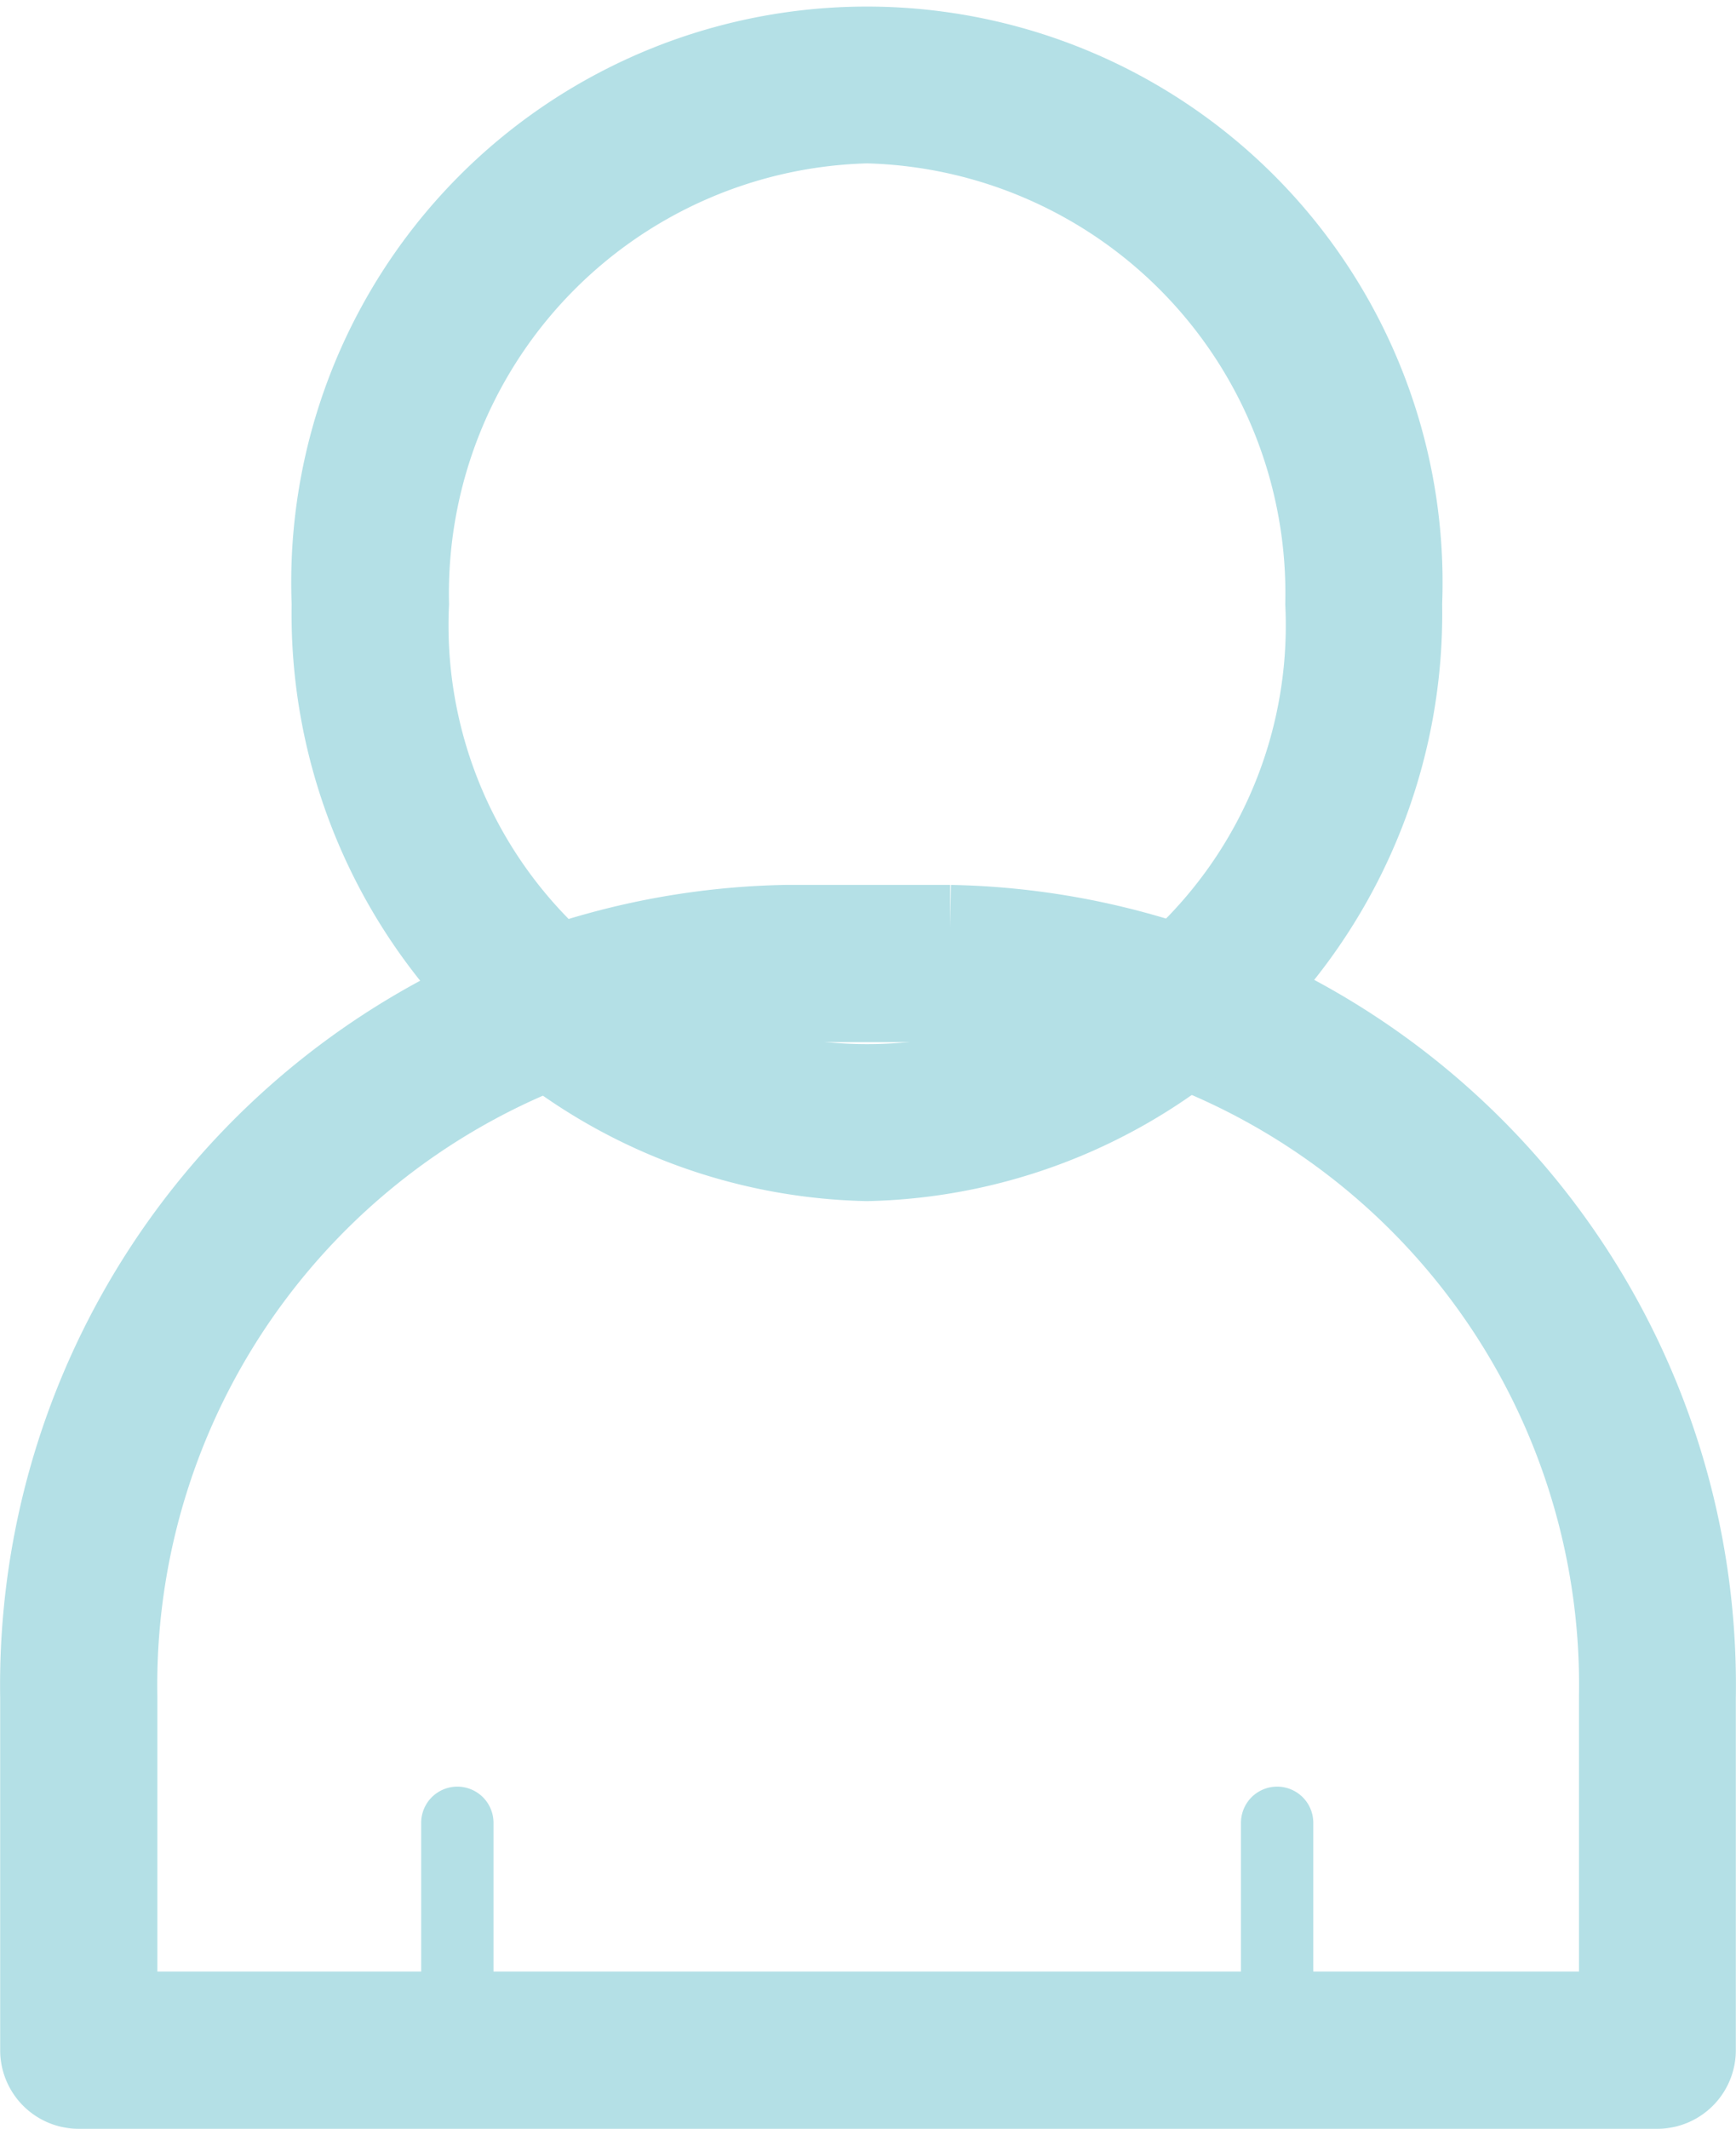
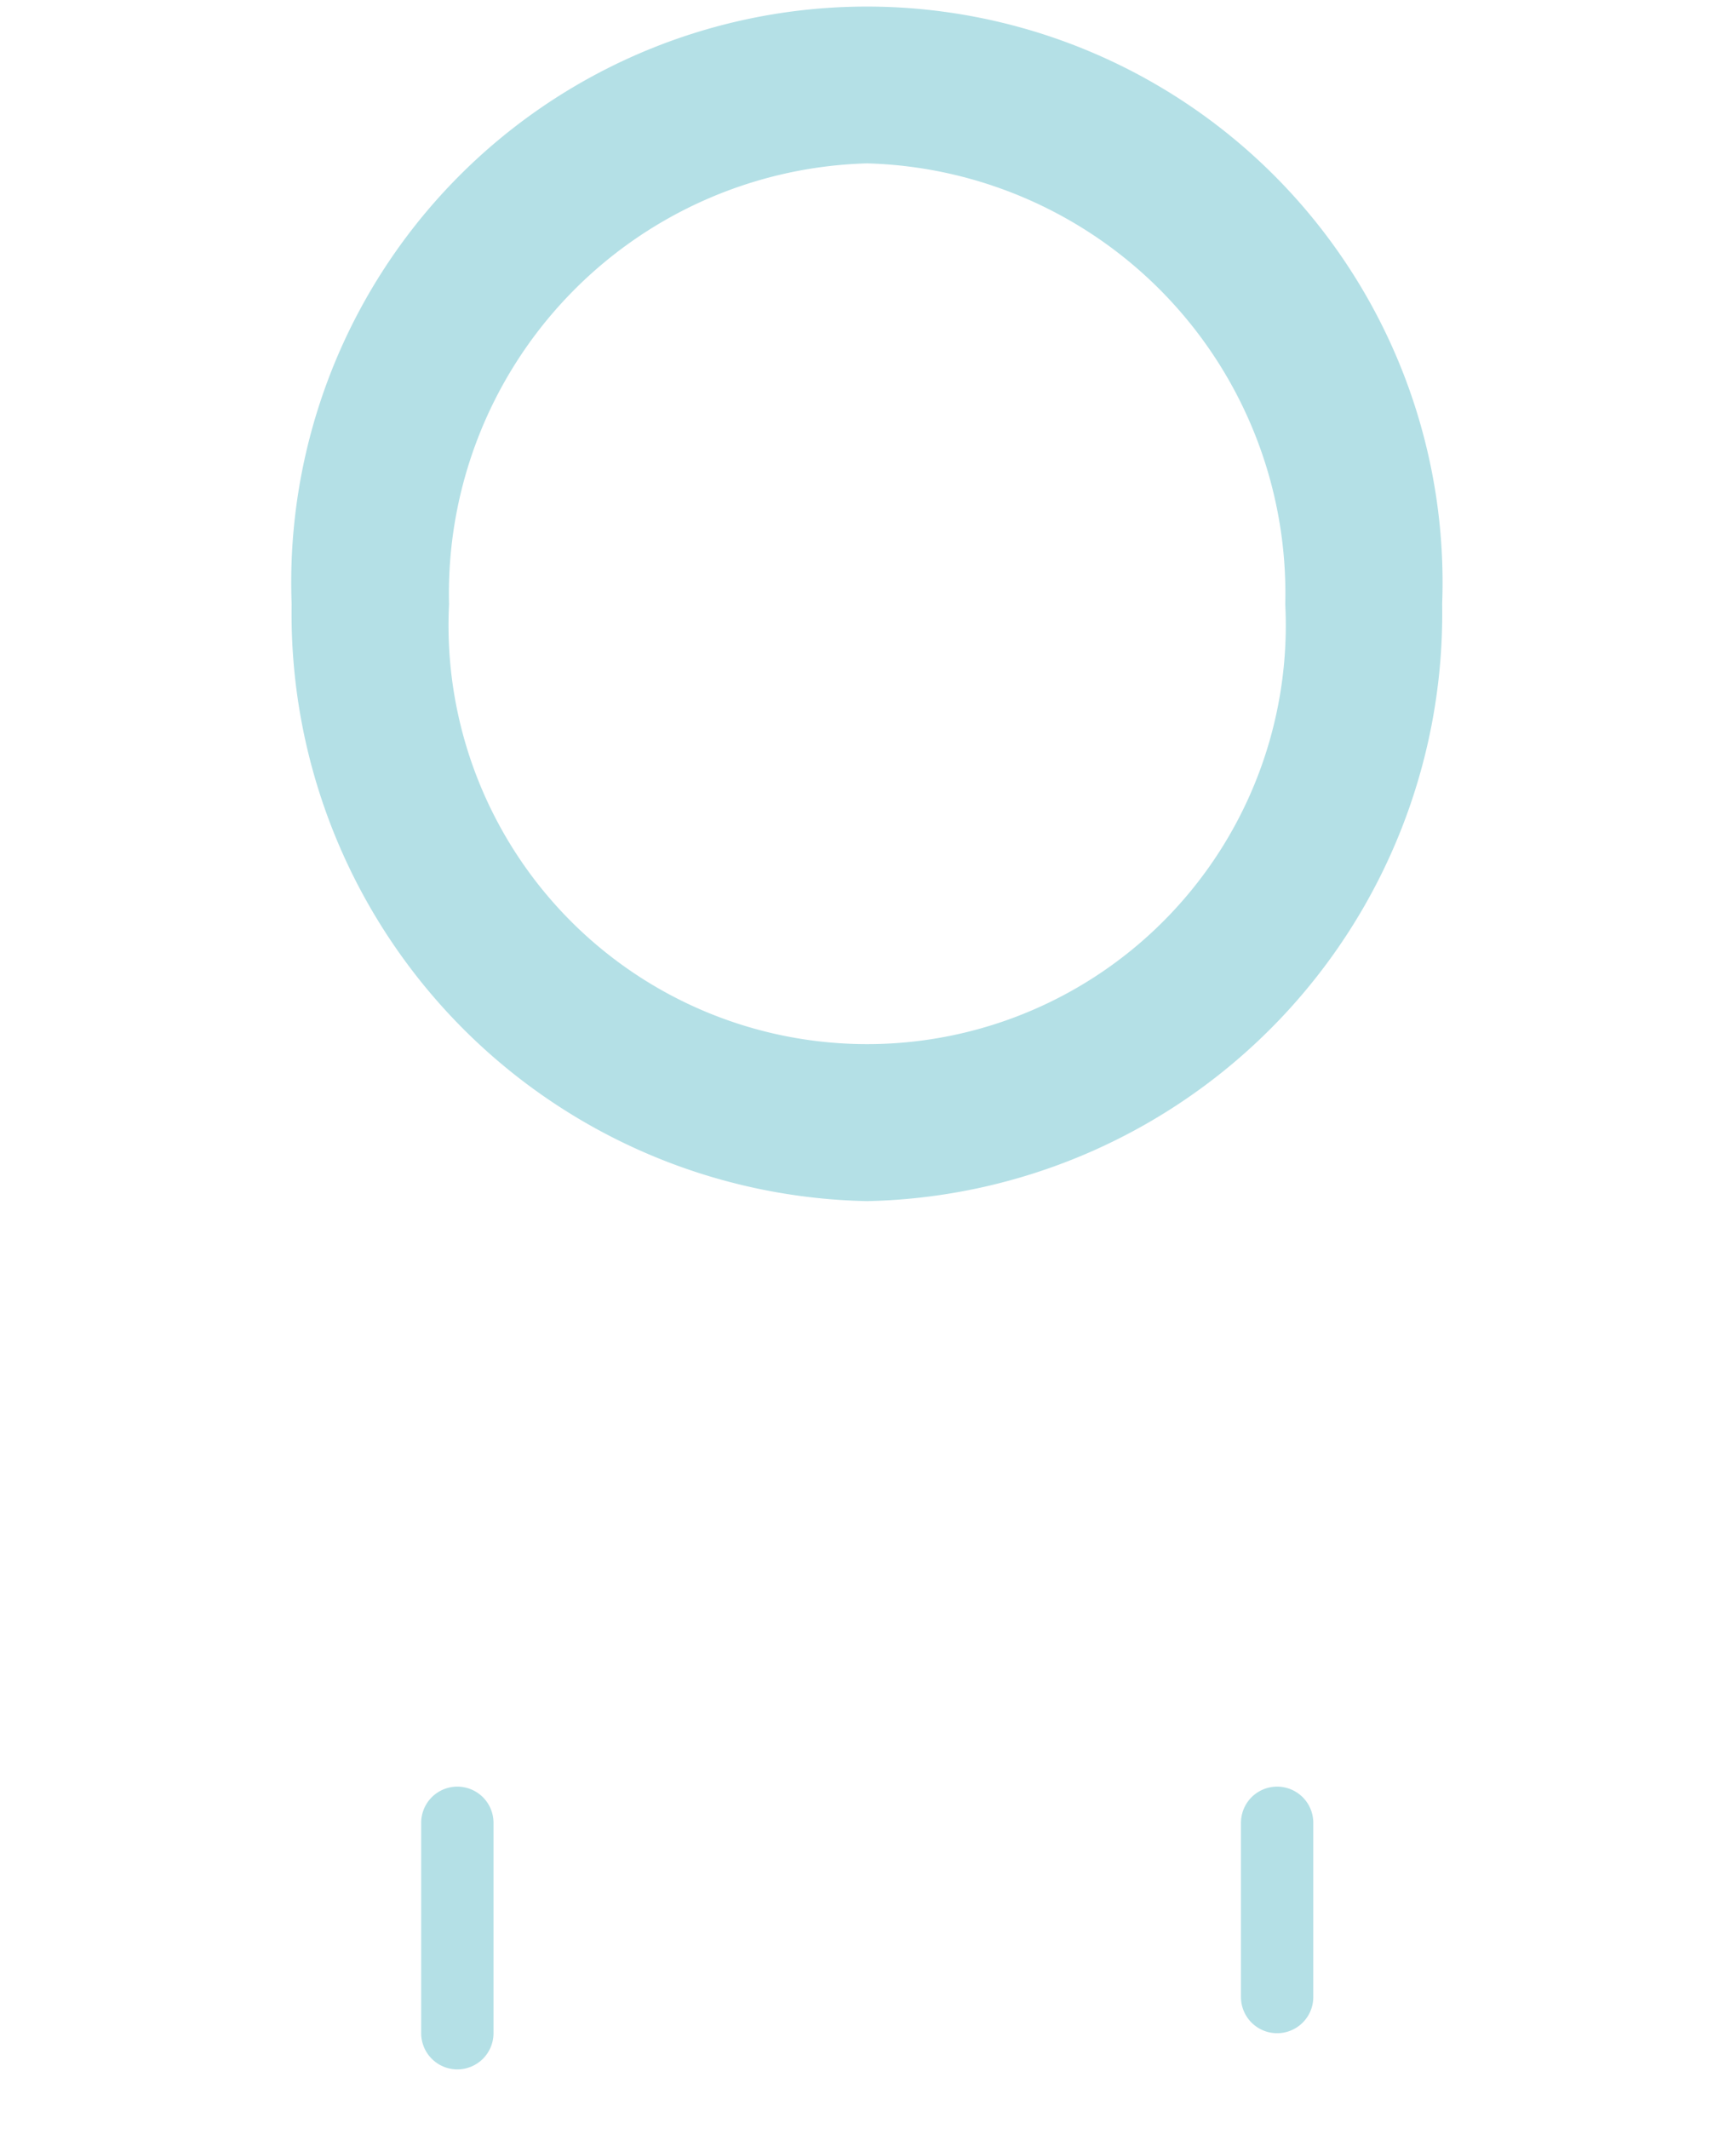
<svg xmlns="http://www.w3.org/2000/svg" width="10.226" height="12.536" viewBox="0 0 10.226 12.536">
  <g id="account" transform="translate(0.251 0.286)">
    <g id="Group_1611" data-name="Group 1611" transform="translate(0 5.172)">
-       <path id="Path_5242" data-name="Path 5242" d="M9.511,201.293H.213A.213.213,0,0,1,0,201.08V199a4.462,4.462,0,0,1,4.378-4.532h.968A4.462,4.462,0,0,1,9.724,199v2.084A.213.213,0,0,1,9.511,201.293Zm-9.085-.426H9.3V199a4.036,4.036,0,0,0-3.952-4.106h-.97A4.036,4.036,0,0,0,.426,199Zm0,0" transform="translate(0 -194.465)" fill="#b4e0e6" stroke="#b4e0e6" stroke-width="0.5" />
      <path id="Path_5243" data-name="Path 5243" d="M265.654,386.322a.213.213,0,0,1-.213-.213v-1.026a.213.213,0,0,1,.426,0v1.026A.213.213,0,0,1,265.654,386.322Zm0,0" transform="translate(-258.382 -379.807)" fill="#b4e0e6" />
-       <path id="Path_5244" data-name="Path 5244" d="M84,386.535a.213.213,0,0,1-.213-.213v-1.239a.213.213,0,1,1,.426,0v1.239A.213.213,0,0,1,84,386.535Zm0,0" transform="translate(-81.557 -379.807)" fill="#b4e0e6" />
+       <path id="Path_5244" data-name="Path 5244" d="M84,386.535a.213.213,0,0,1-.213-.213v-1.239a.213.213,0,1,1,.426,0v1.239A.213.213,0,0,1,84,386.535m0,0" transform="translate(-81.557 -379.807)" fill="#b4e0e6" />
    </g>
    <path id="Path_5246" data-name="Path 5246" d="M67.74,6.537A3.209,3.209,0,0,1,64.6,3.269a3.141,3.141,0,1,1,6.277,0A3.21,3.21,0,0,1,67.74,6.537Zm0-6.111a2.783,2.783,0,0,0-2.713,2.843,2.716,2.716,0,1,0,5.426,0A2.783,2.783,0,0,0,67.74.426Zm0,0" transform="translate(-62.883)" fill="#b4e0e6" stroke="#b4e0e6" stroke-width="0.5" />
  </g>
</svg>